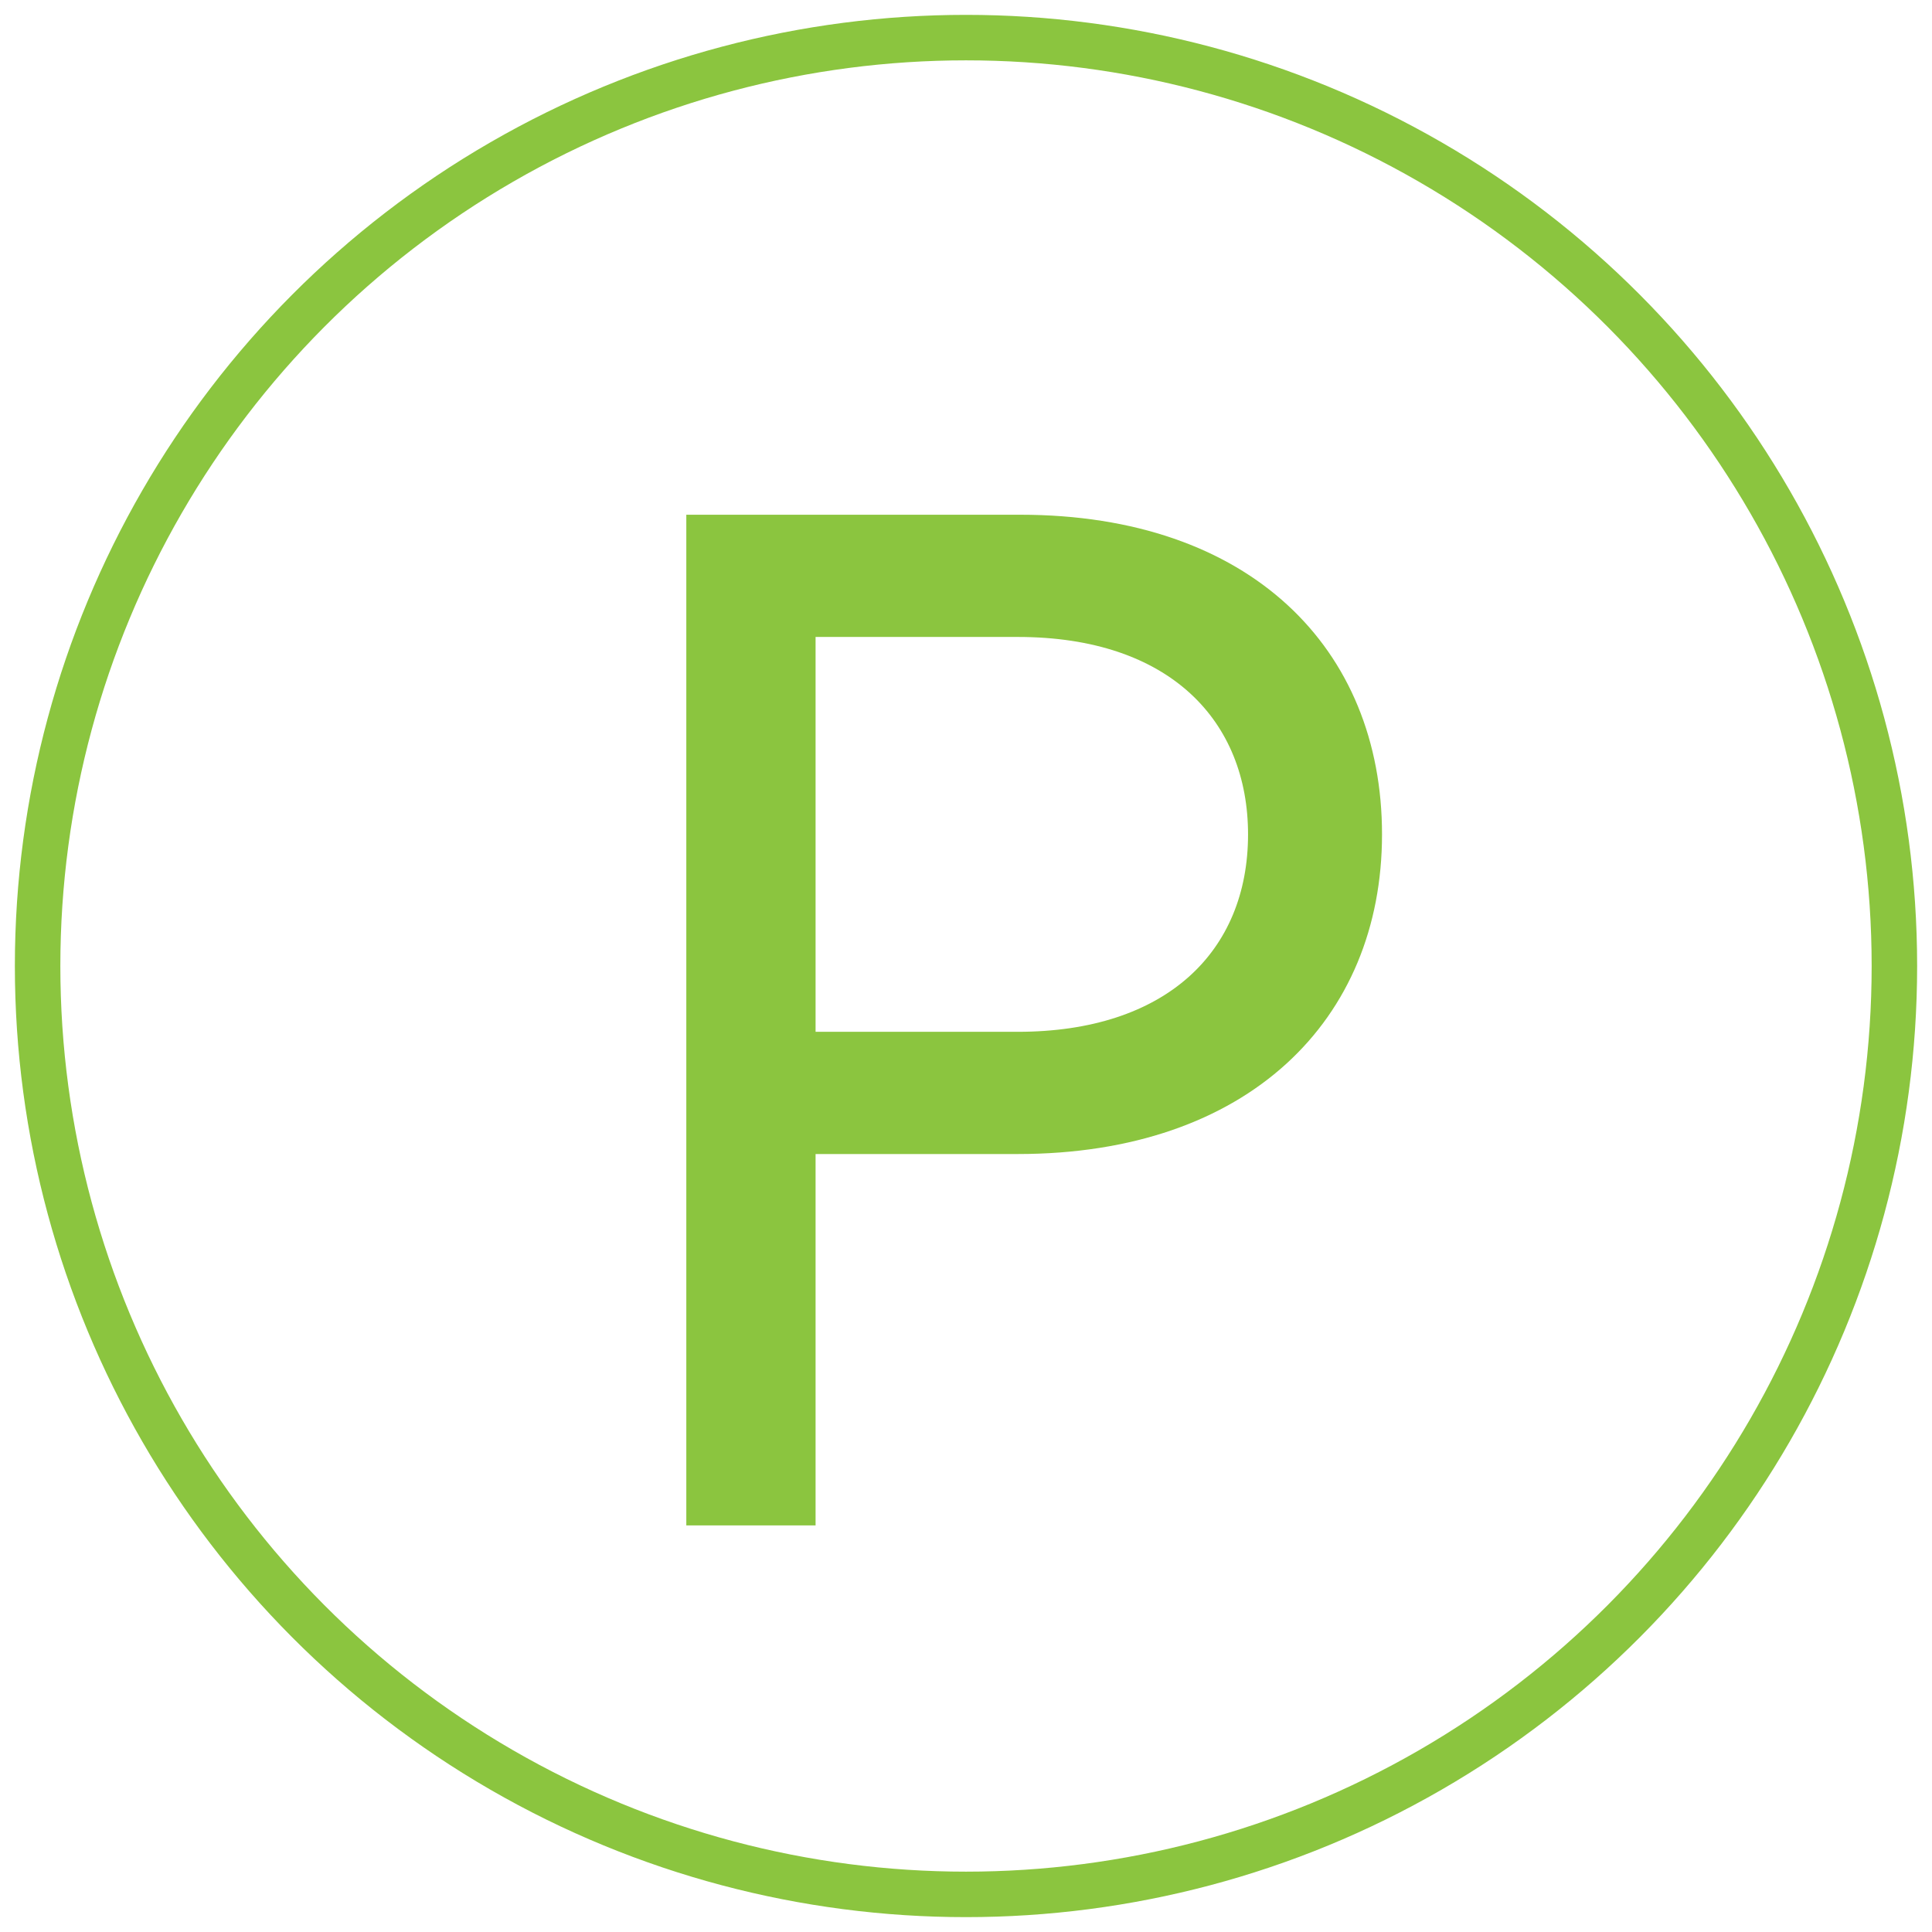
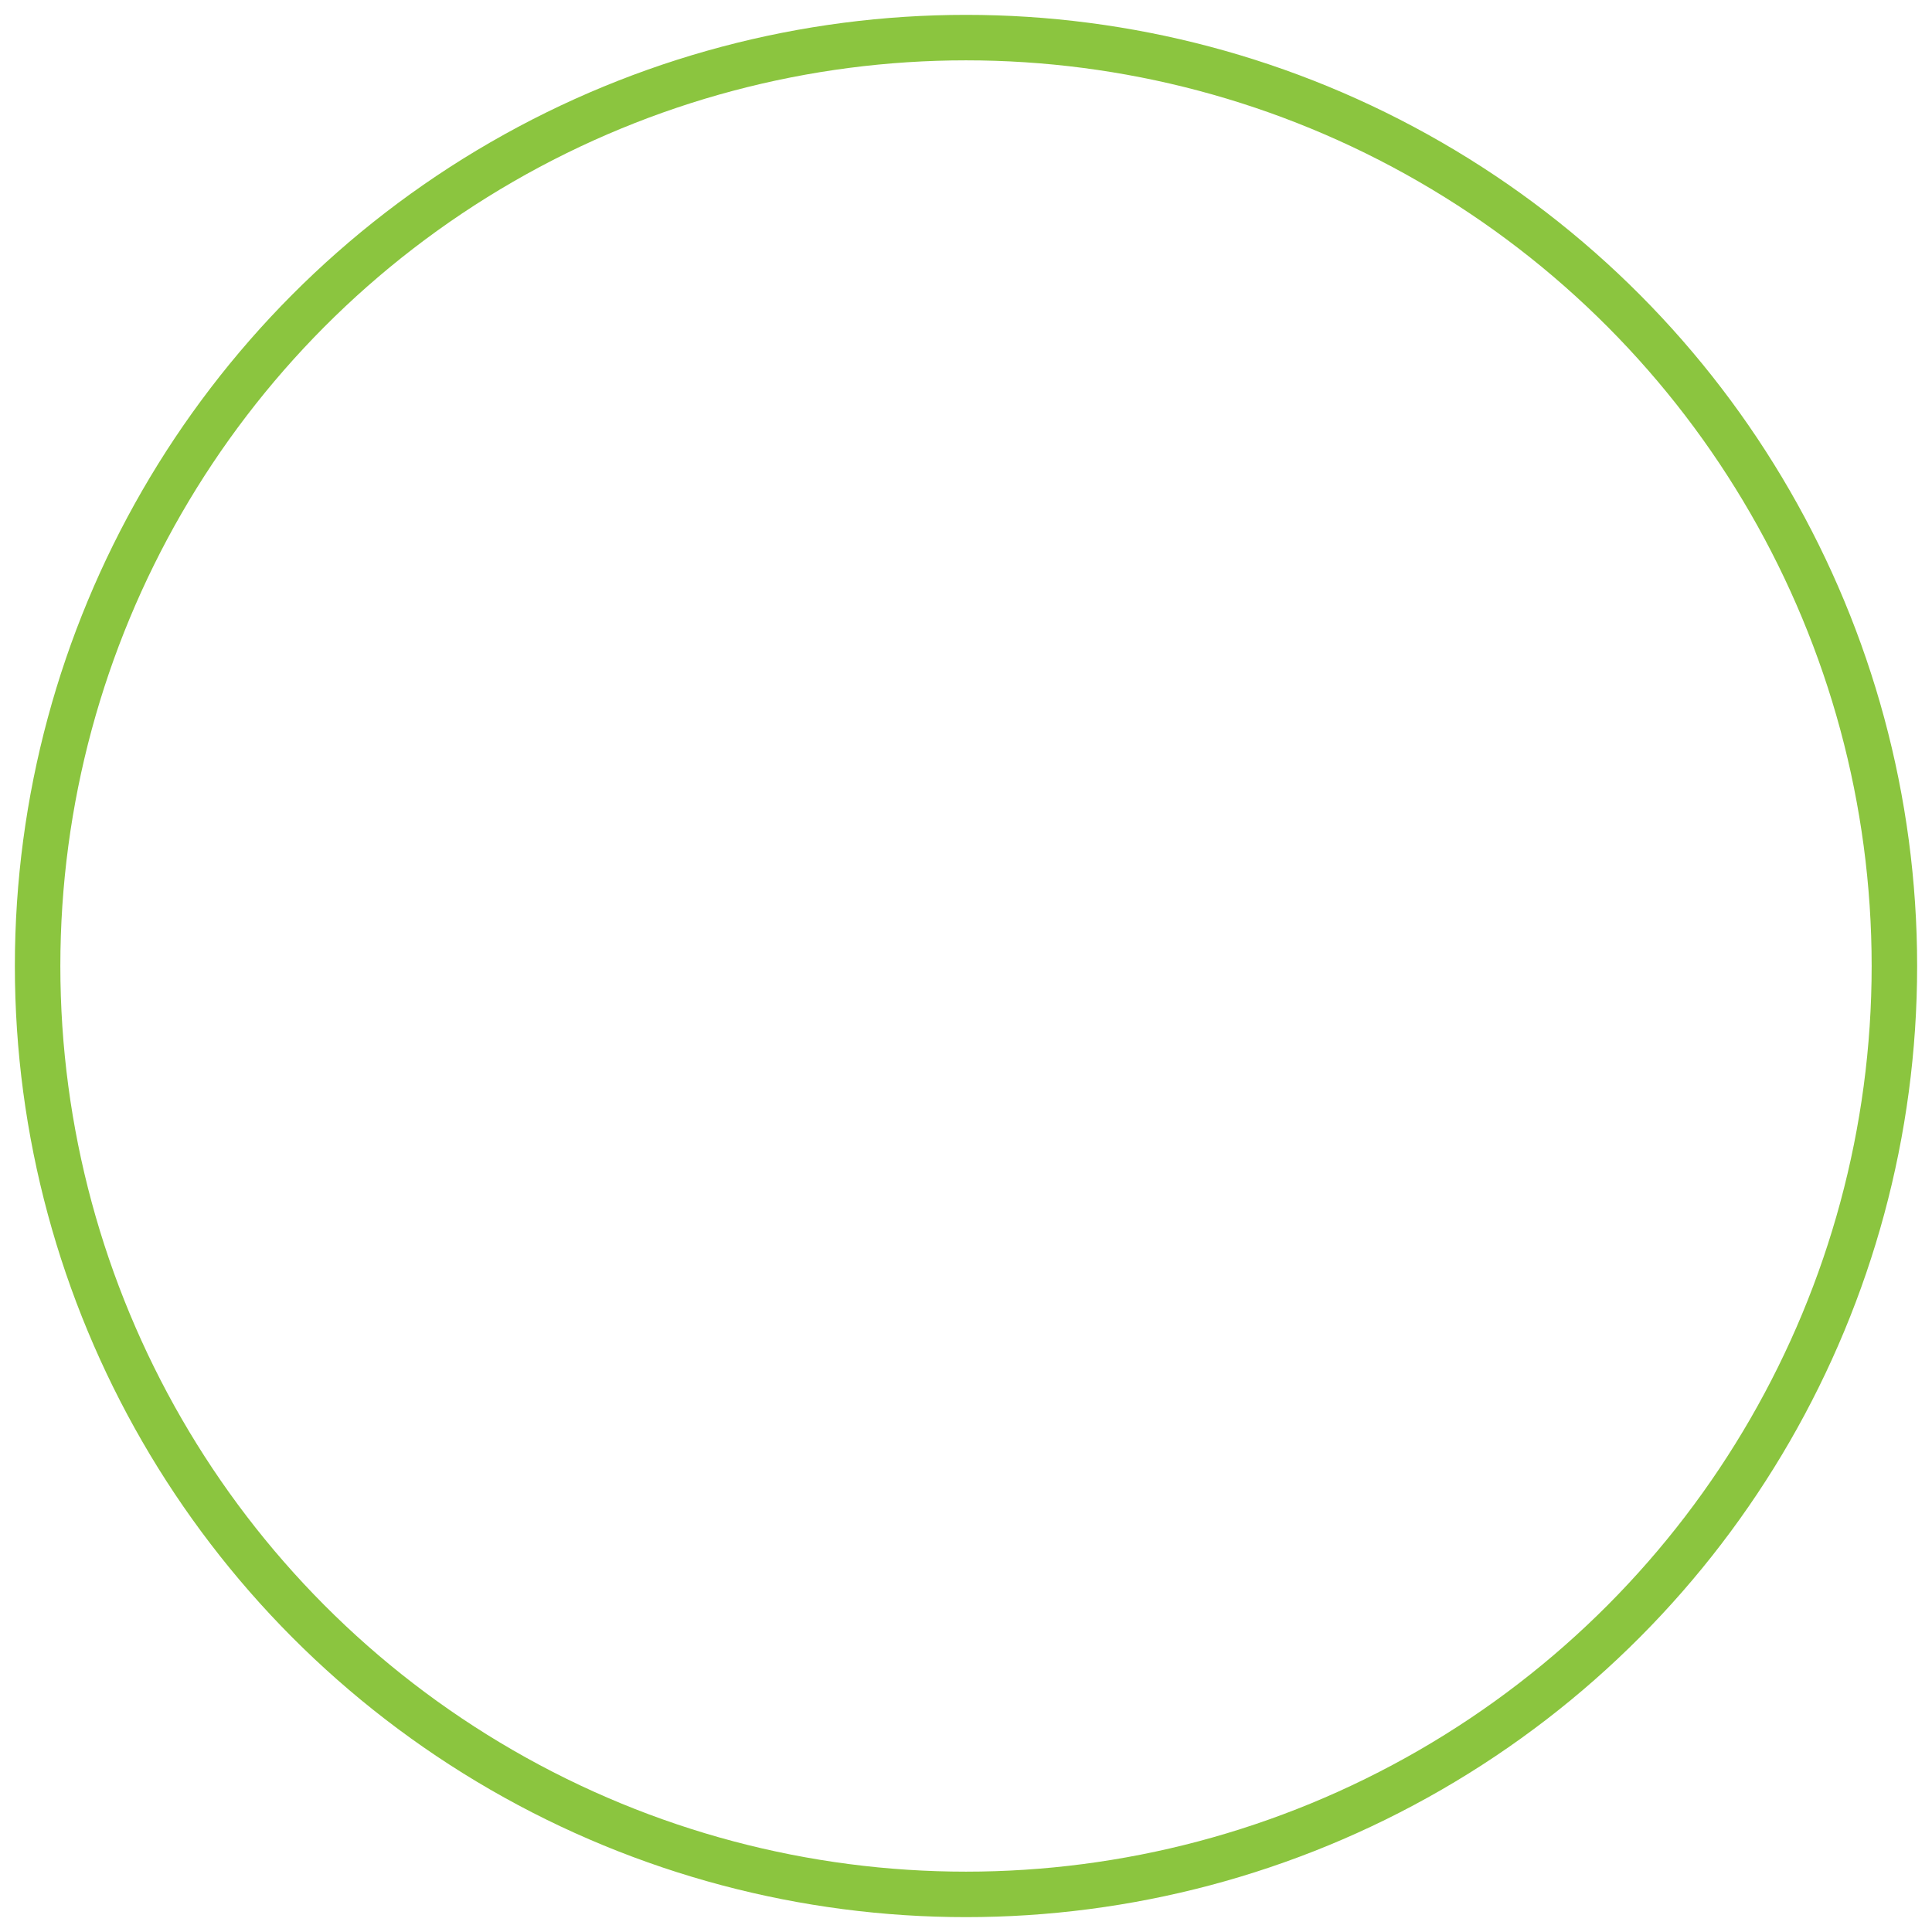
<svg xmlns="http://www.w3.org/2000/svg" version="1.1" id="_x39_845e825-4295-4c82-a30f-7c2108c3beab" x="0px" y="0px" viewBox="0 0 82.2 82.2" style="enable-background:new 0 0 82.2 82.2;" xml:space="preserve">
  <style type="text/css">
	.st0{fill:none;stroke:#8BC53F;stroke-width:1.935;stroke-miterlimit:10;}
	.st1{fill:#8BC53F;}
</style>
  <title>pymes</title>
  <g>
    <circle class="st0" cx="41.1" cy="41.1" r="39.5" />
    <g>
-       <path class="st1" d="M43.3,49.1h-8.6v15.8h-5.5V21.9h14.2c9.8,0,15.4,5.7,15.4,13.6S53.1,49.1,43.3,49.1z M34.7,27.1v16.8h8.6    c6.3,0,9.8-3.4,9.8-8.4c0-4.8-3.3-8.4-9.8-8.4H34.7z" />
-     </g>
+       </g>
  </g>
</svg>